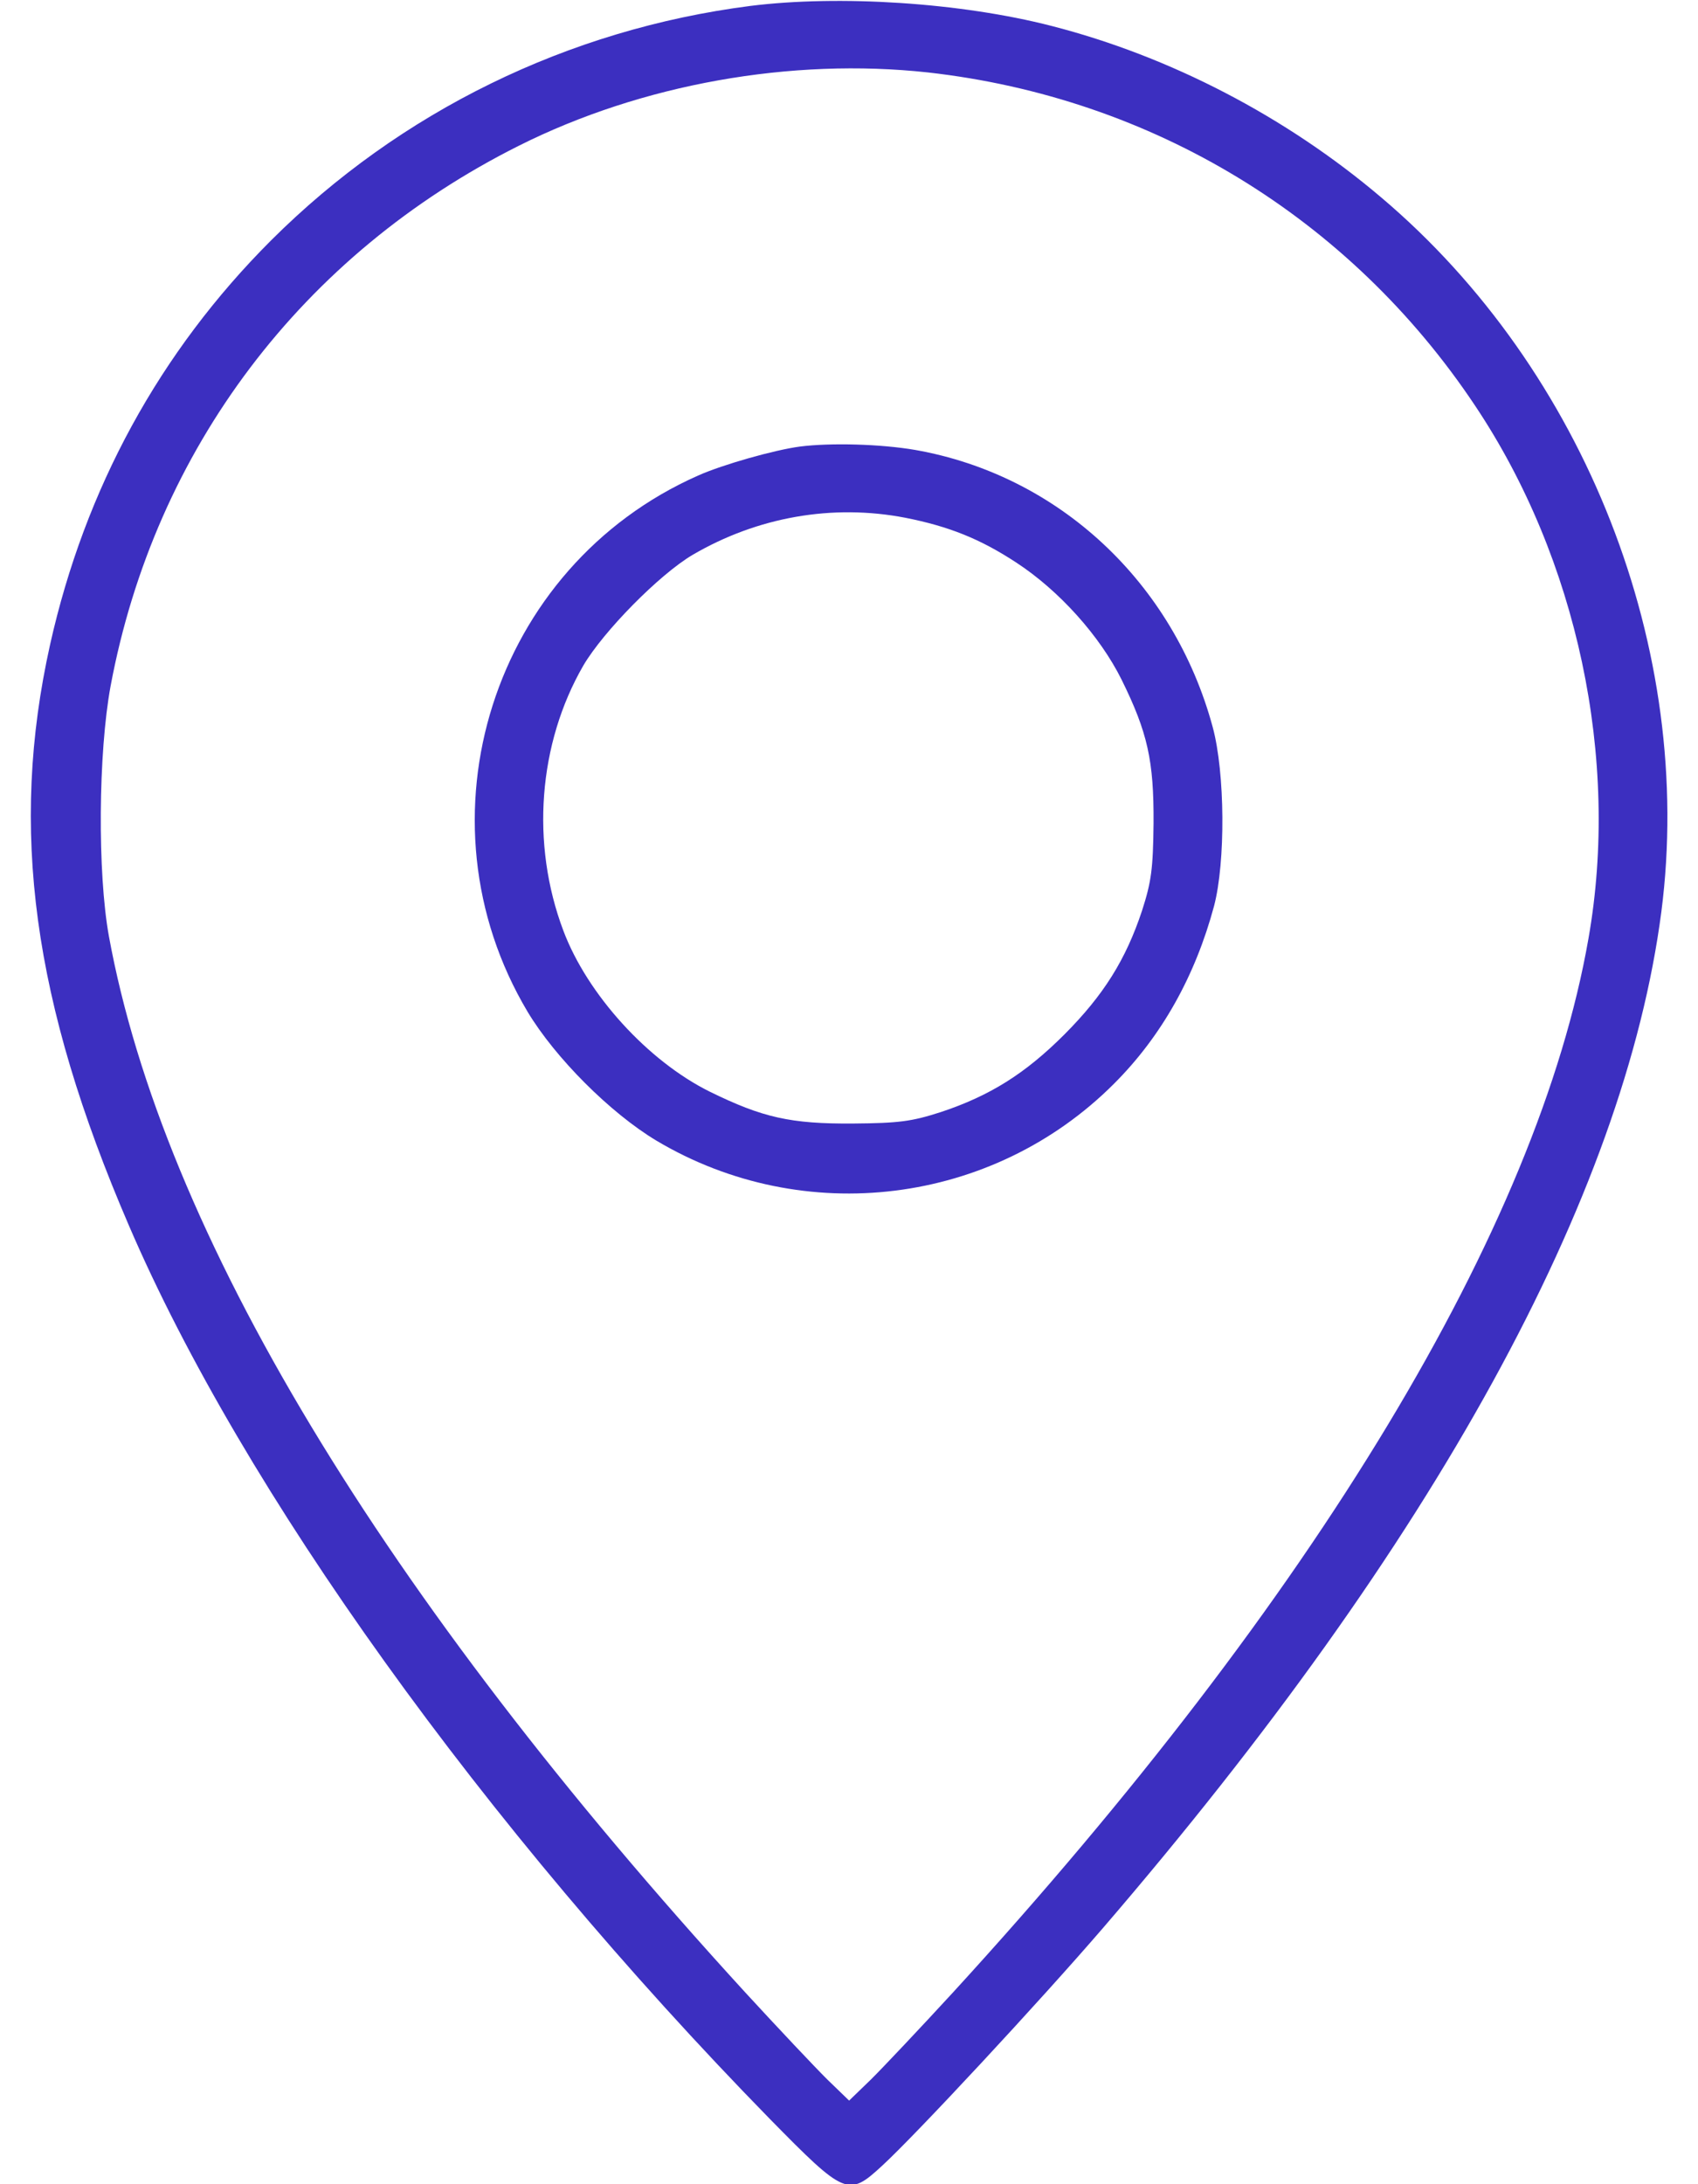
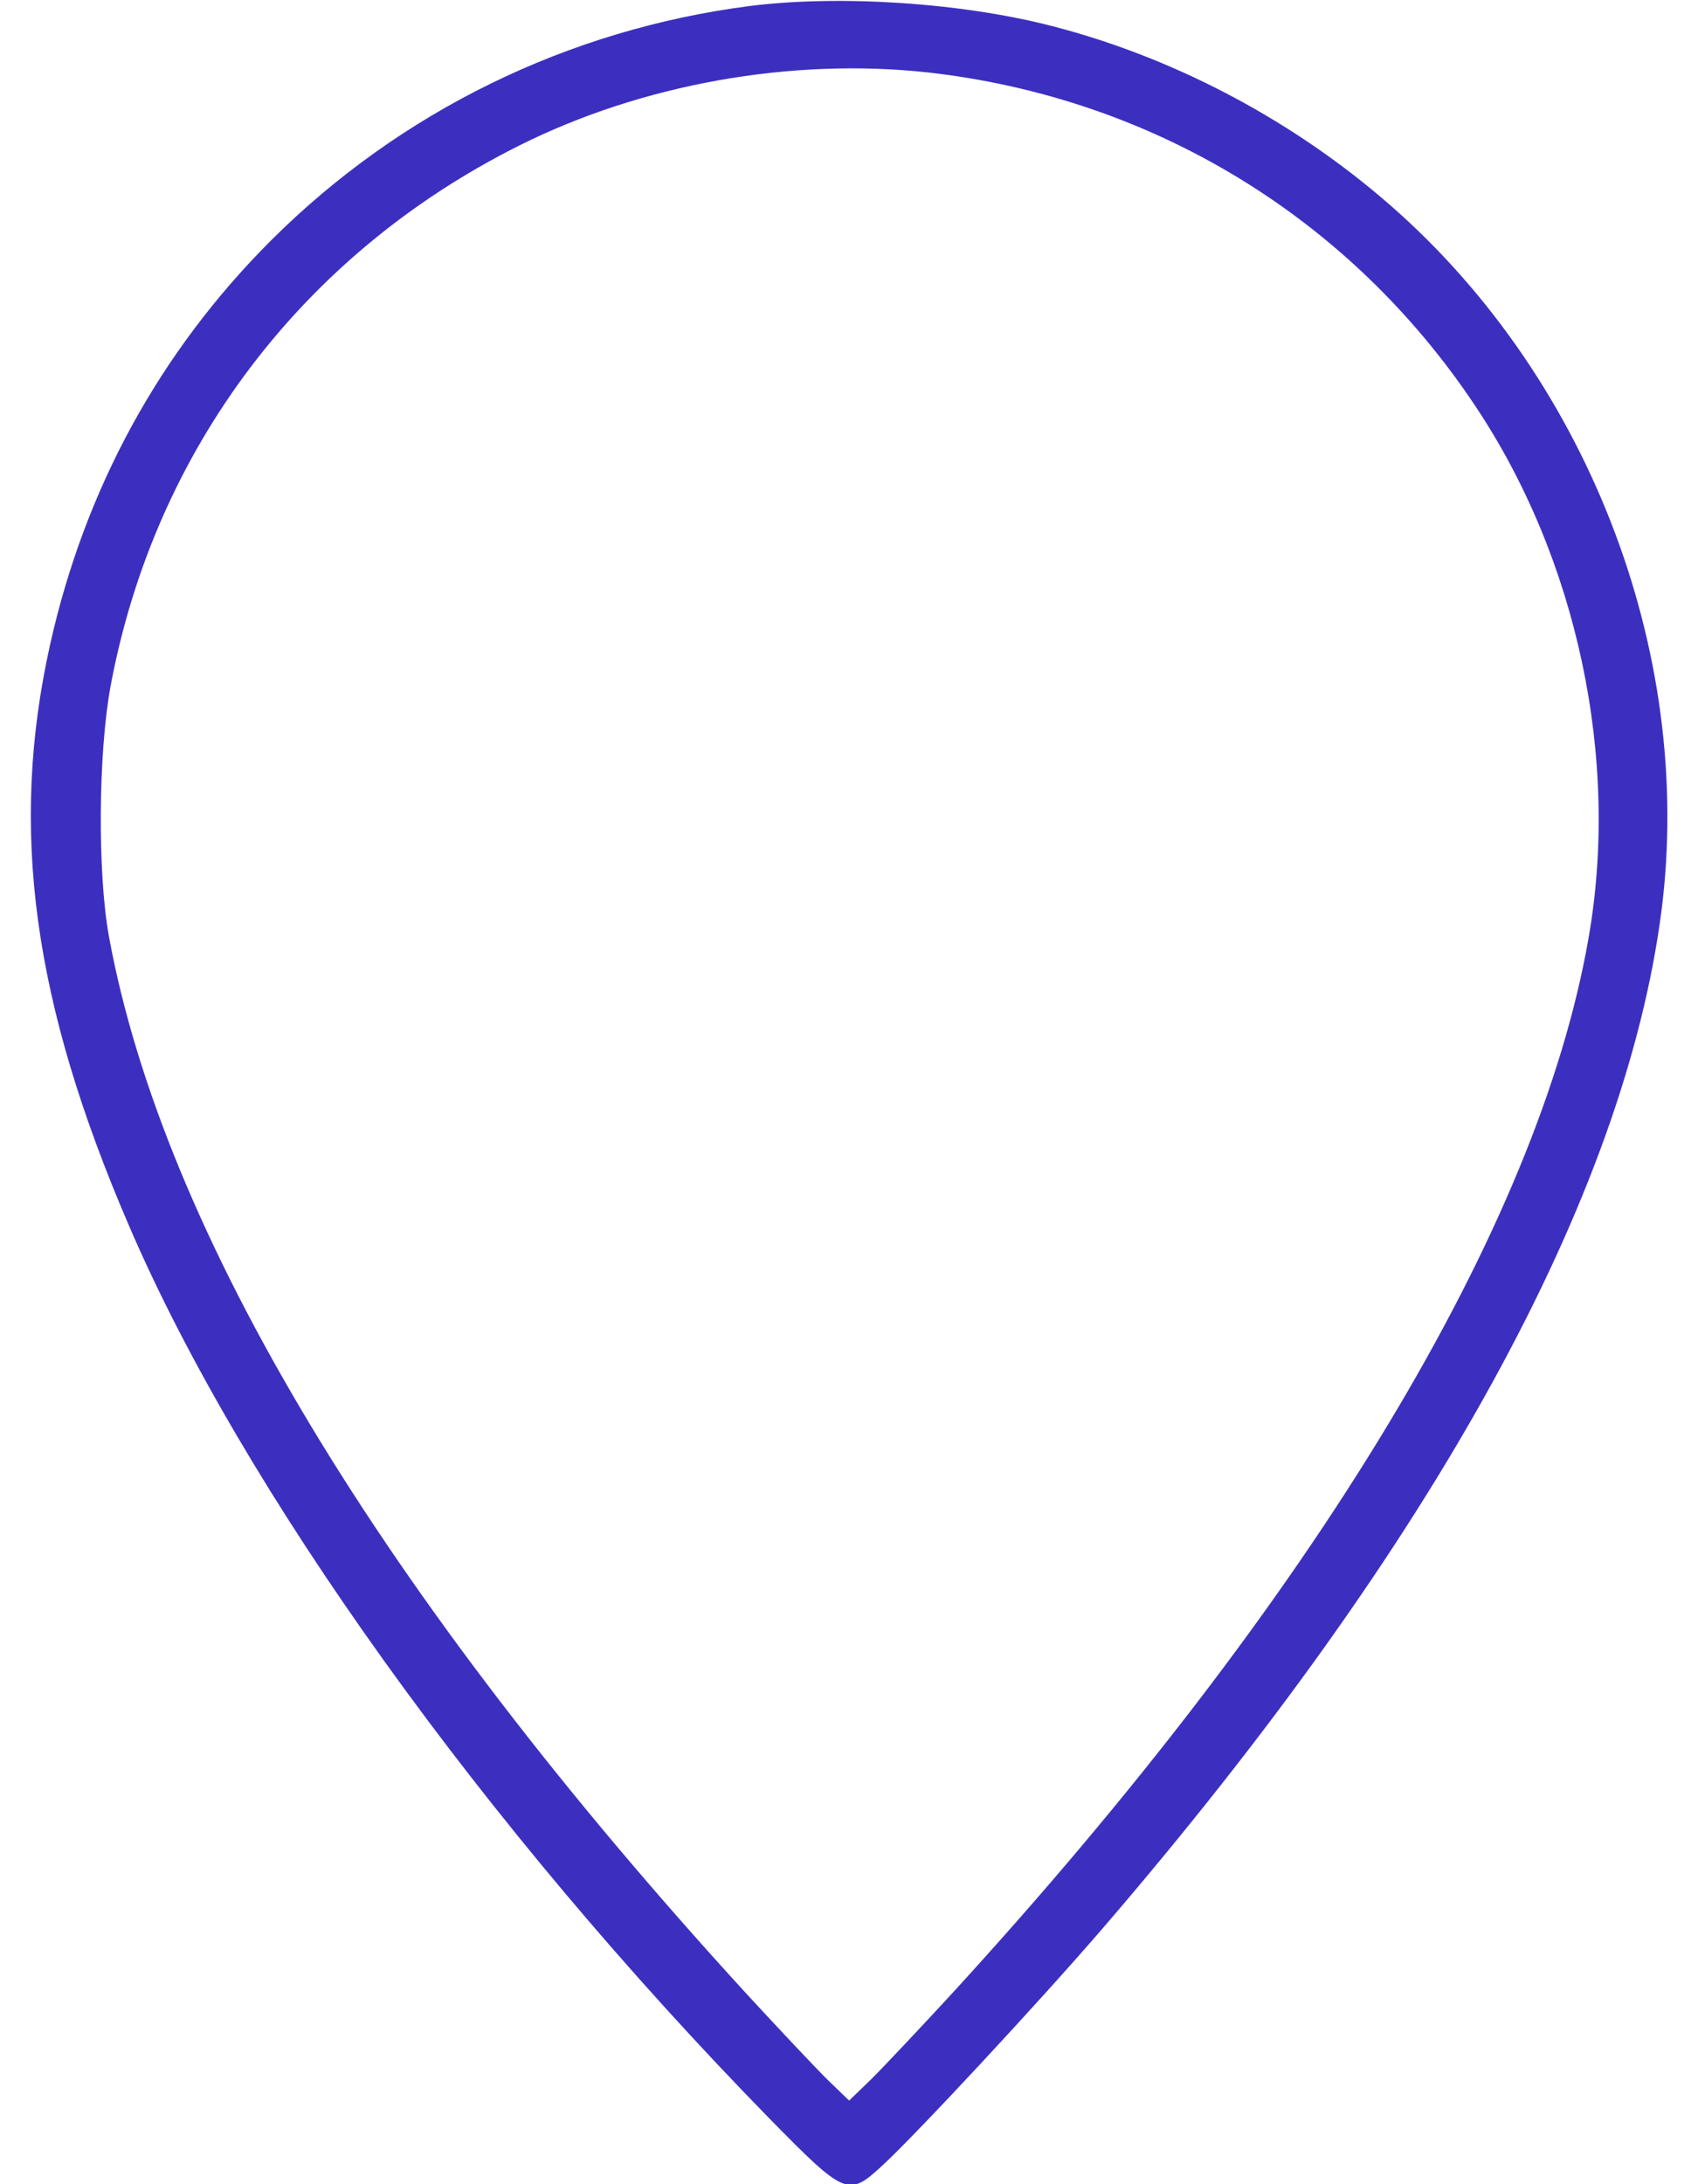
<svg xmlns="http://www.w3.org/2000/svg" width="14" height="18" viewBox="0 0 14 18" fill="none">
  <path d="M6.185 0.049C4.684 0.242 3.302 0.917 2.234 1.982C1.316 2.9 0.701 4.025 0.413 5.312C0.075 6.831 0.269 8.258 1.063 10.1C2.002 12.283 3.988 15.05 6.347 17.462C6.969 18.095 6.994 18.105 7.272 17.849C7.549 17.595 8.569 16.498 9.093 15.89C11.828 12.712 13.392 9.861 13.698 7.513C13.976 5.357 13.072 3.051 11.388 1.627C10.601 0.959 9.645 0.464 8.671 0.214C7.922 0.021 6.92 -0.043 6.185 0.049ZM7.651 0.597C9.501 0.805 11.128 1.793 12.162 3.343C13.006 4.605 13.357 6.257 13.097 7.734C12.682 10.111 10.84 13.162 7.859 16.418C7.585 16.716 7.279 17.04 7.18 17.138L7.001 17.311L6.822 17.138C6.723 17.04 6.417 16.716 6.143 16.418C3.151 13.148 1.344 10.153 0.898 7.716C0.803 7.193 0.81 6.205 0.912 5.653C1.277 3.702 2.494 2.095 4.276 1.202C5.292 0.692 6.526 0.474 7.651 0.597Z" fill="#3C2FC0" />
-   <path d="M6.596 3.68C6.385 3.708 5.96 3.828 5.756 3.919C4.062 4.668 3.401 6.746 4.35 8.338C4.578 8.718 5.032 9.172 5.412 9.4C6.628 10.124 8.185 9.931 9.184 8.932C9.578 8.539 9.855 8.043 10.01 7.466C10.105 7.104 10.101 6.37 9.999 5.993C9.676 4.798 8.727 3.916 7.546 3.708C7.261 3.659 6.849 3.648 6.596 3.68ZM7.465 4.267C7.823 4.338 8.08 4.44 8.379 4.636C8.734 4.868 9.068 5.241 9.247 5.6C9.462 6.036 9.514 6.268 9.511 6.784C9.507 7.161 9.493 7.266 9.416 7.505C9.282 7.909 9.099 8.201 8.776 8.525C8.453 8.848 8.161 9.031 7.756 9.165C7.517 9.242 7.412 9.256 7.036 9.259C6.519 9.263 6.287 9.21 5.851 8.996C5.341 8.743 4.842 8.194 4.645 7.67C4.374 6.953 4.438 6.127 4.81 5.484C4.976 5.202 5.436 4.735 5.71 4.573C6.245 4.26 6.864 4.151 7.465 4.267Z" fill="#3C2FC0" />
</svg>